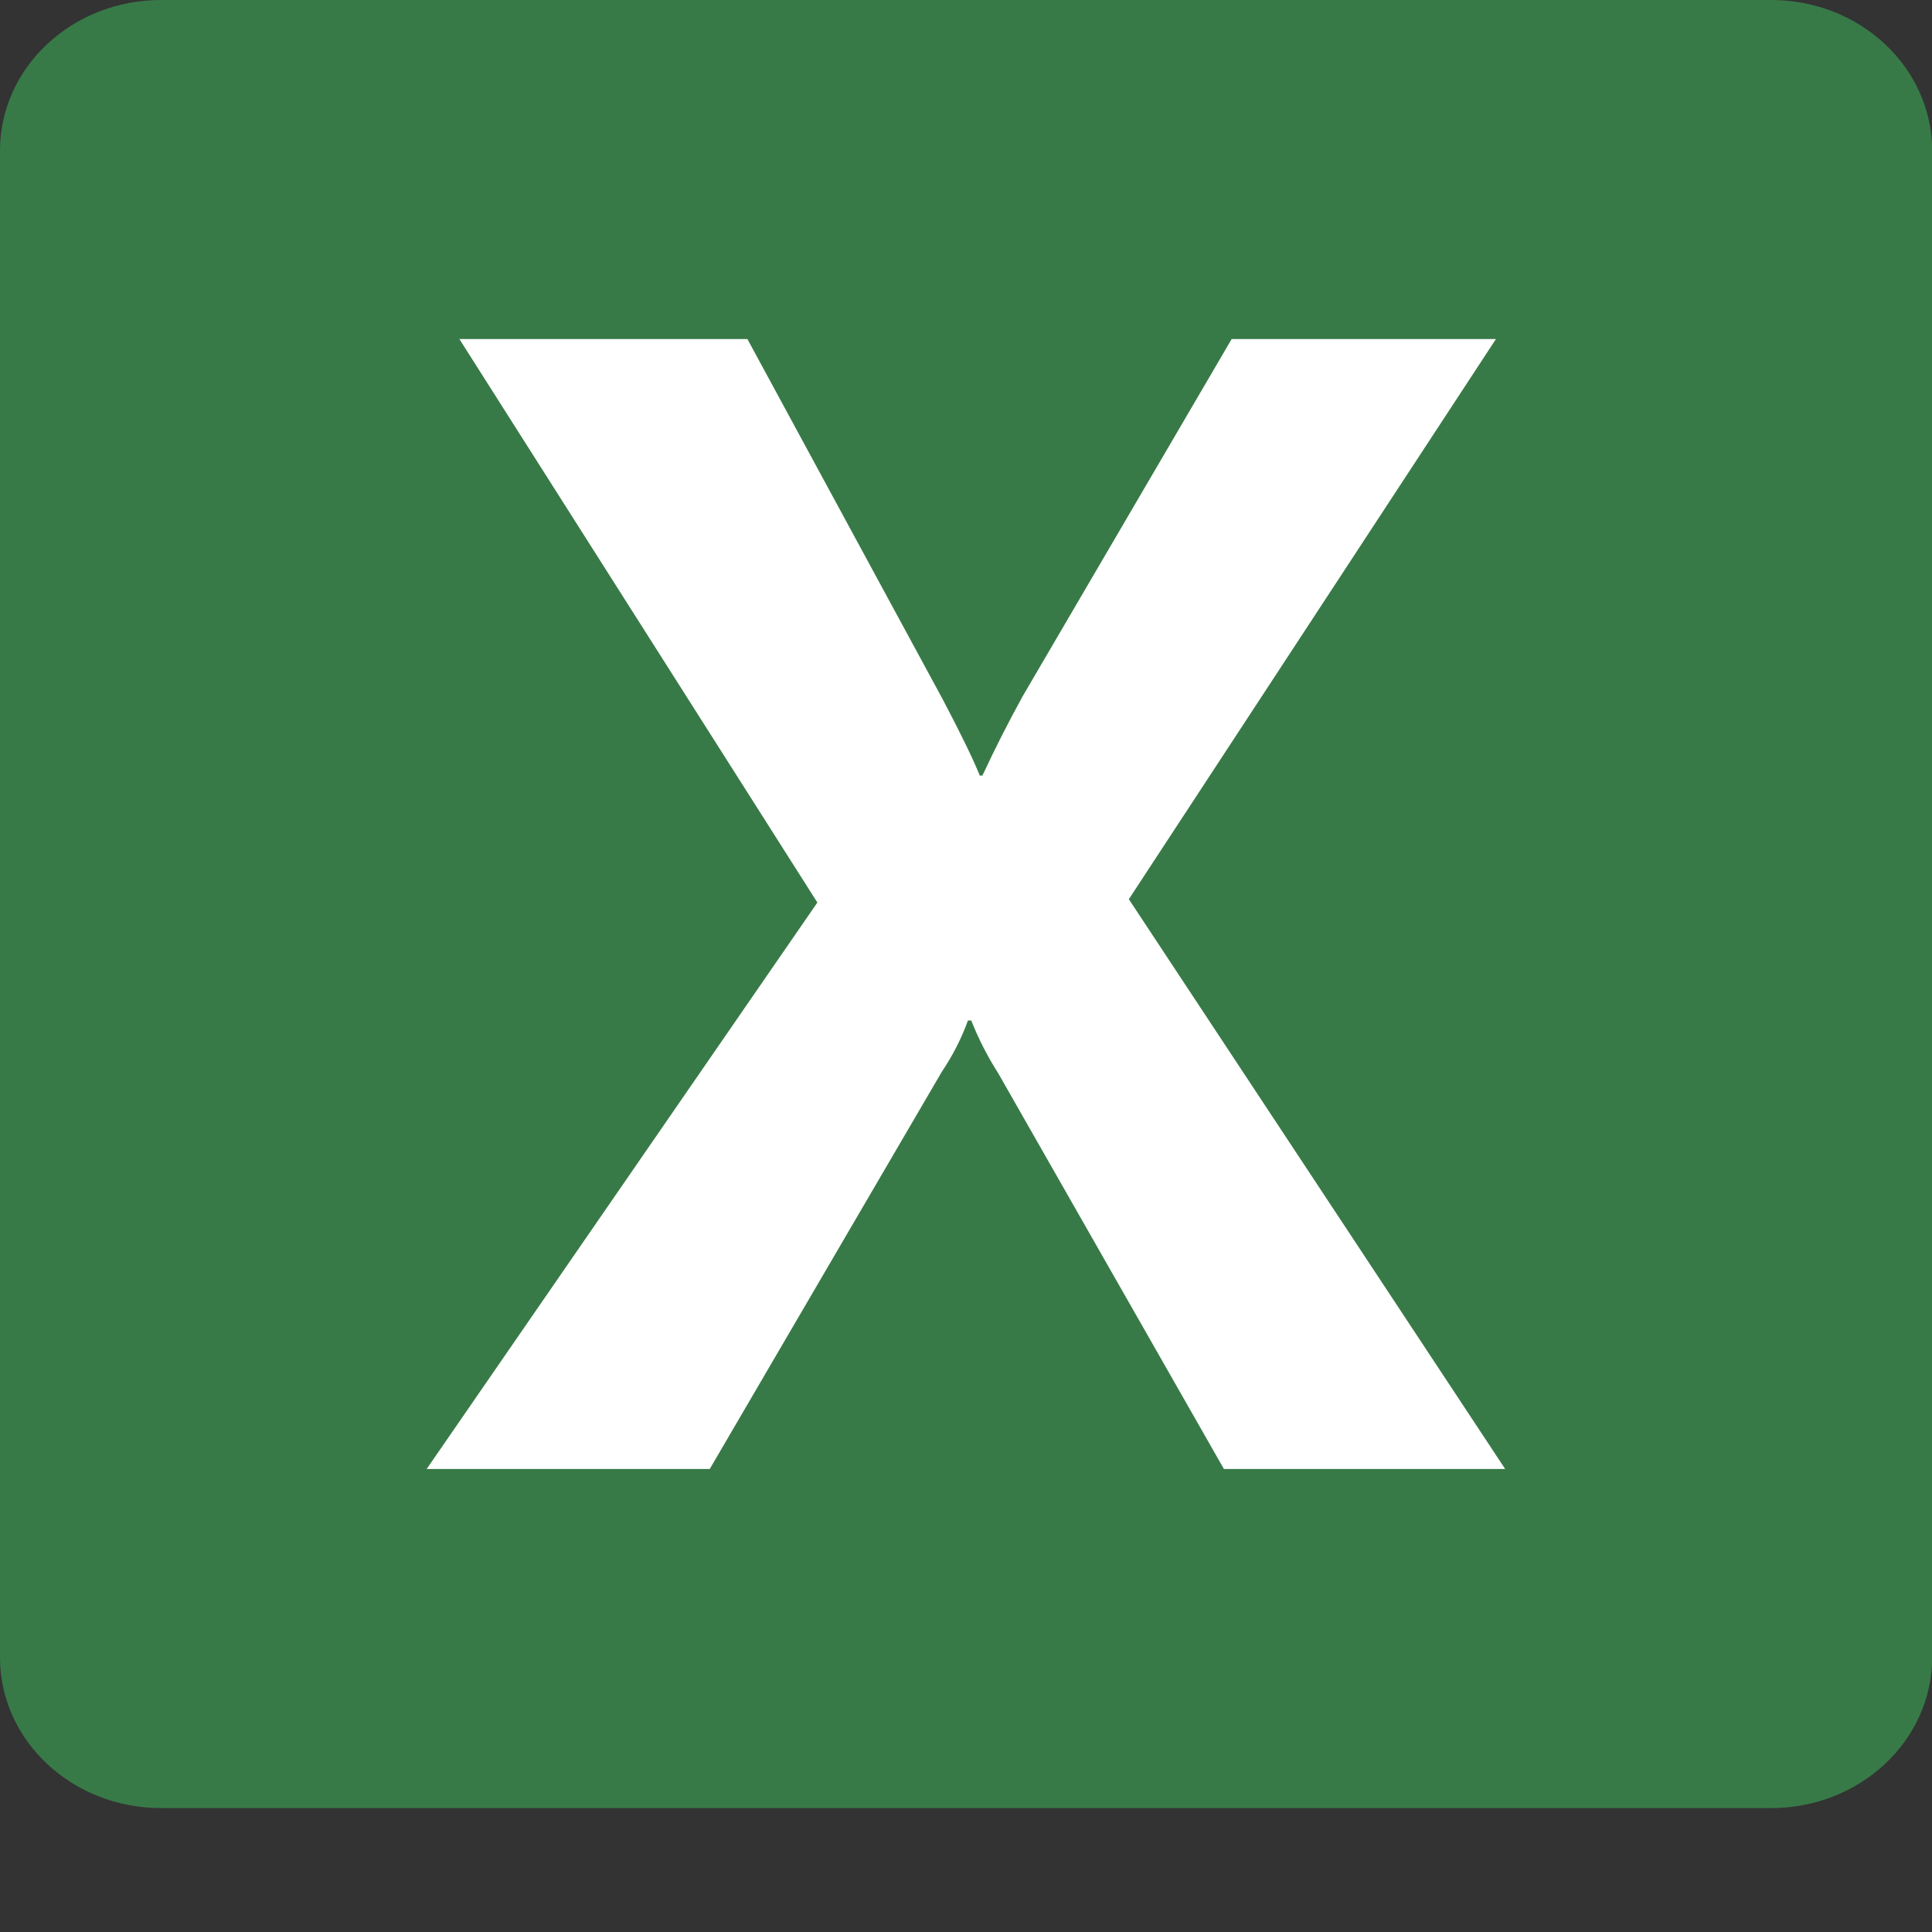
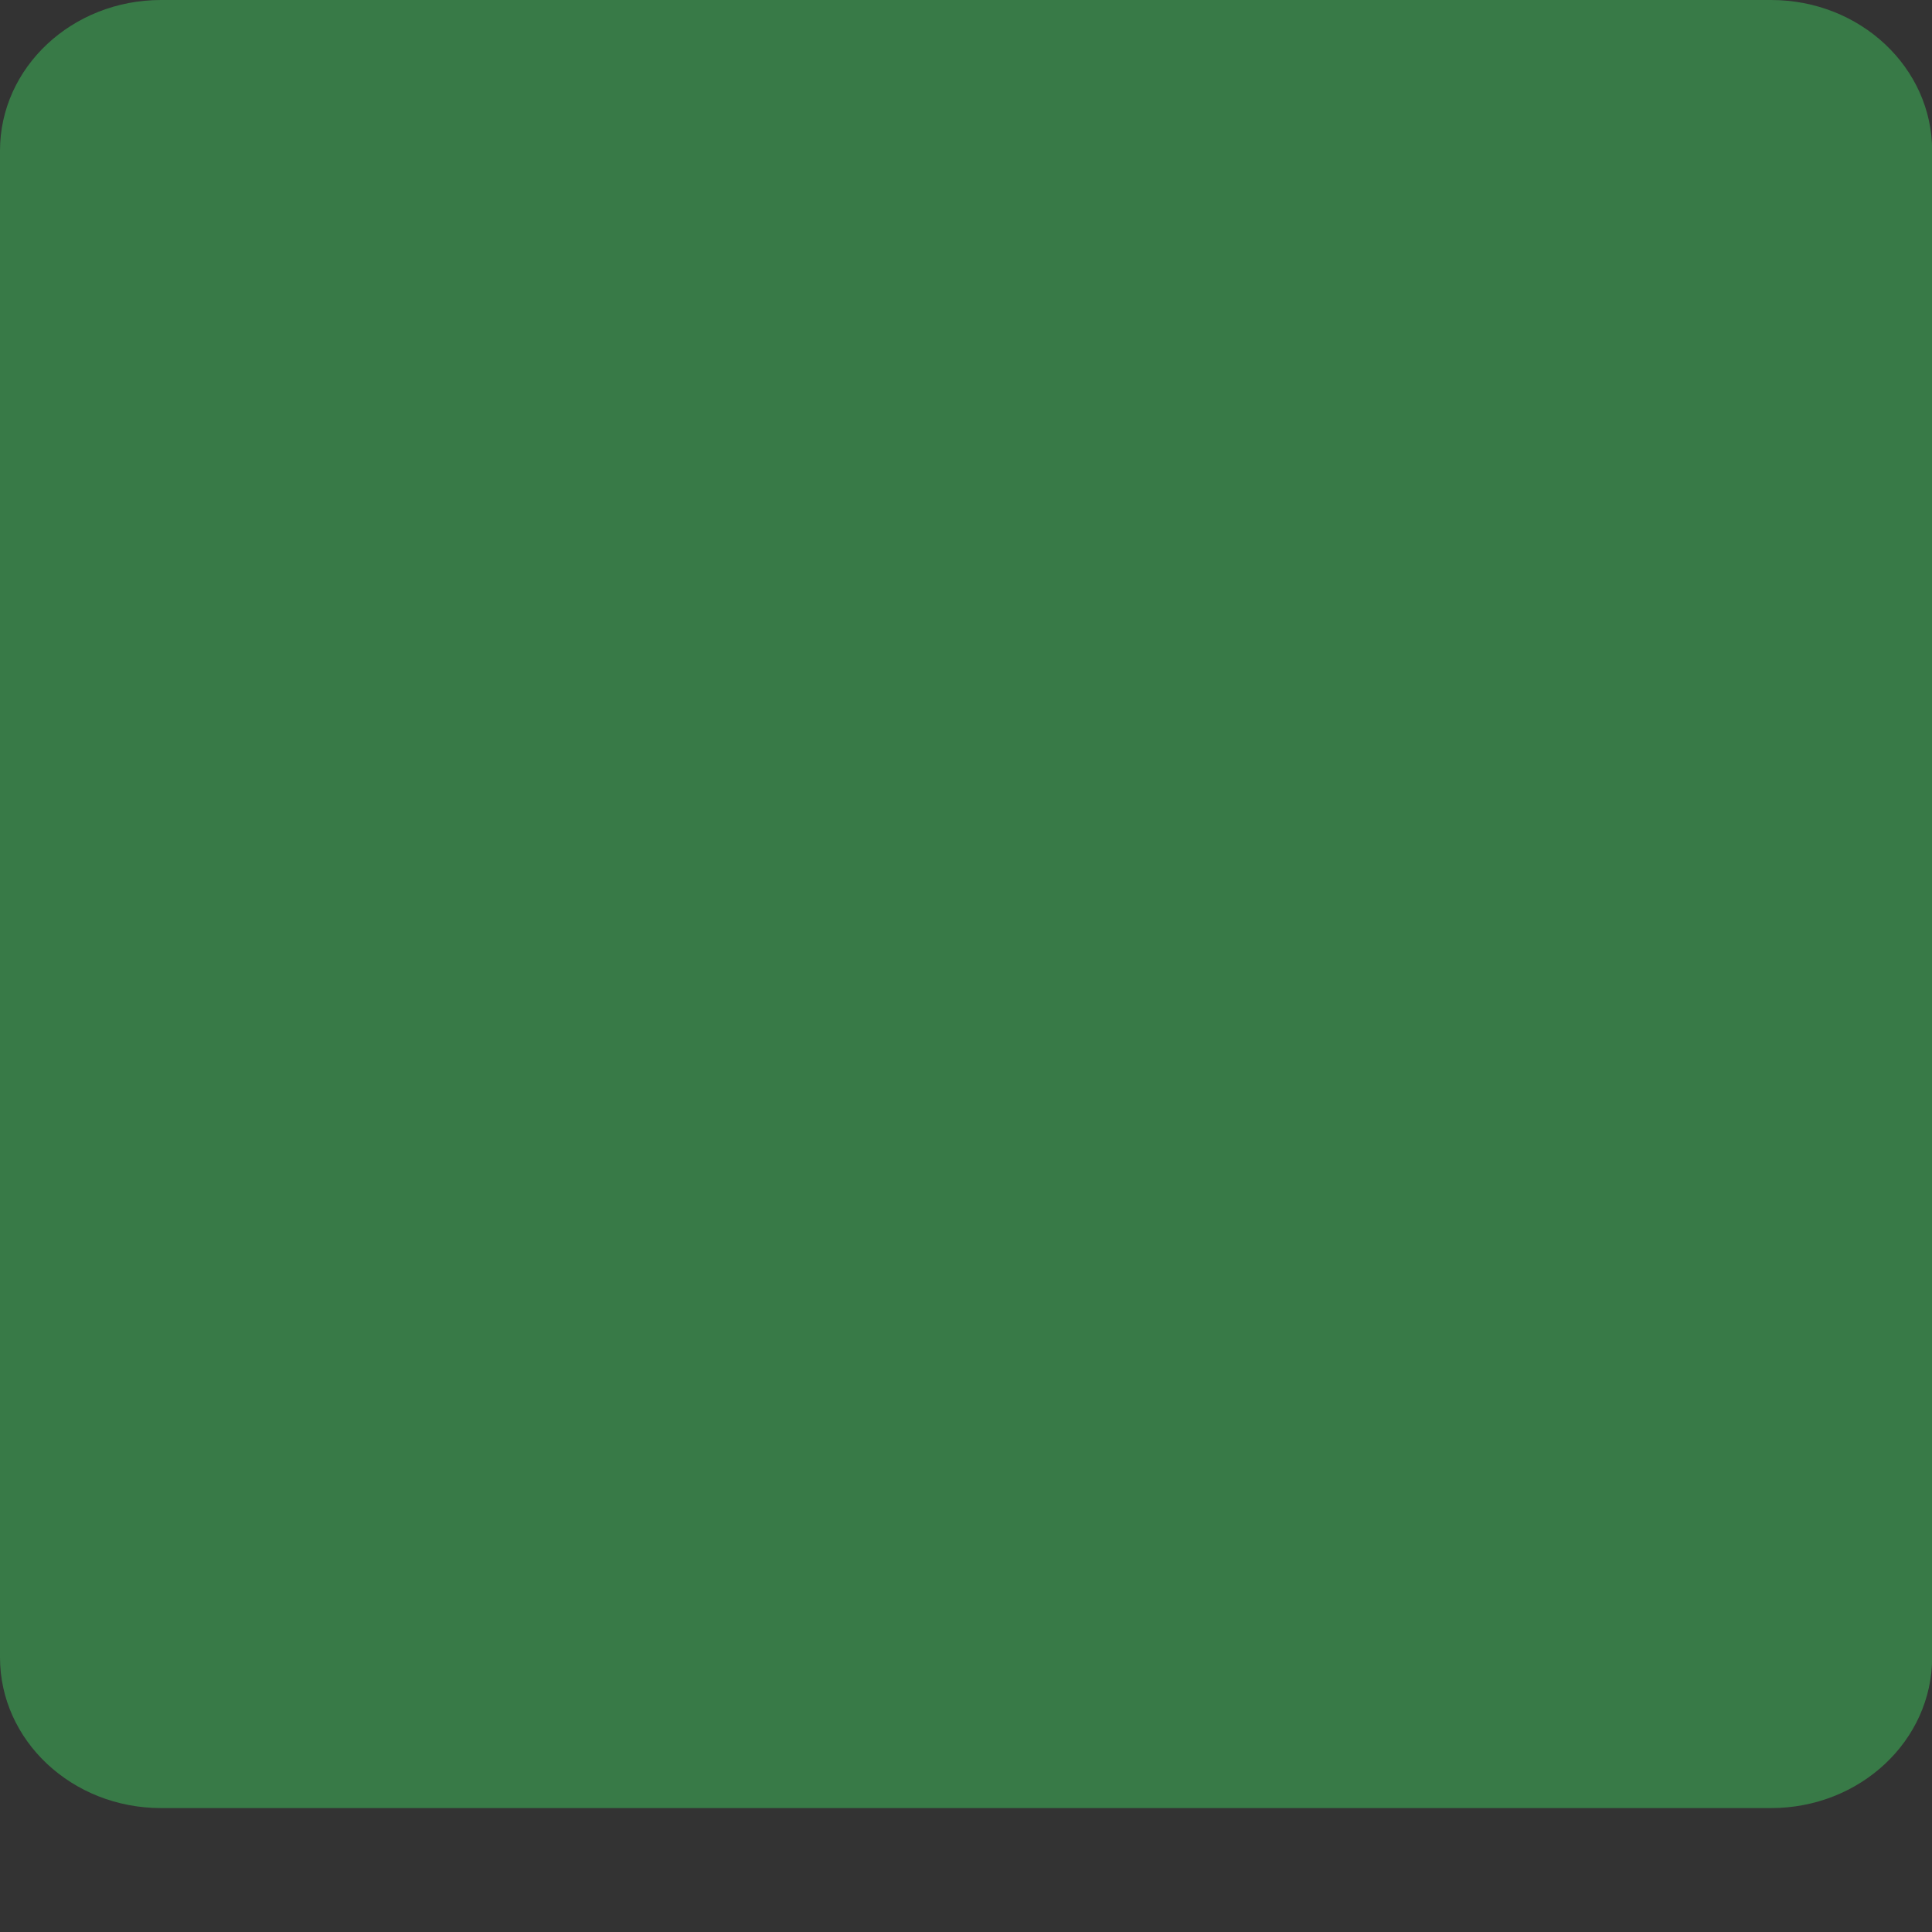
<svg xmlns="http://www.w3.org/2000/svg" width="14" height="14" viewBox="0 0 14 14" fill="none">
  <rect x="0" y="0" width="14" height="14" fill="#333333" stroke="none" />
  <path d="M1.167 0H12.834C13.479 0 14.001 0.489 14.001 1.092V12.01C14.001 12.613 13.479 13.102 12.834 13.102H1.167C0.522 13.102 0 12.613 0 12.01V1.092C0 0.489 0.522 0 1.167 0Z" fill="#387A47" />
-   <path d="M3.091 10.646L5.923 6.54L3.329 2.457H5.416L6.831 5.067C6.961 5.314 7.051 5.499 7.1 5.62H7.119C7.211 5.422 7.309 5.23 7.412 5.043L8.925 2.457H10.84L8.18 6.516L10.907 10.645H8.869L7.234 7.778C7.156 7.656 7.091 7.528 7.038 7.395H7.014C6.967 7.526 6.903 7.65 6.825 7.766L5.143 10.645H3.092L3.091 10.646Z" fill="white" />
</svg>